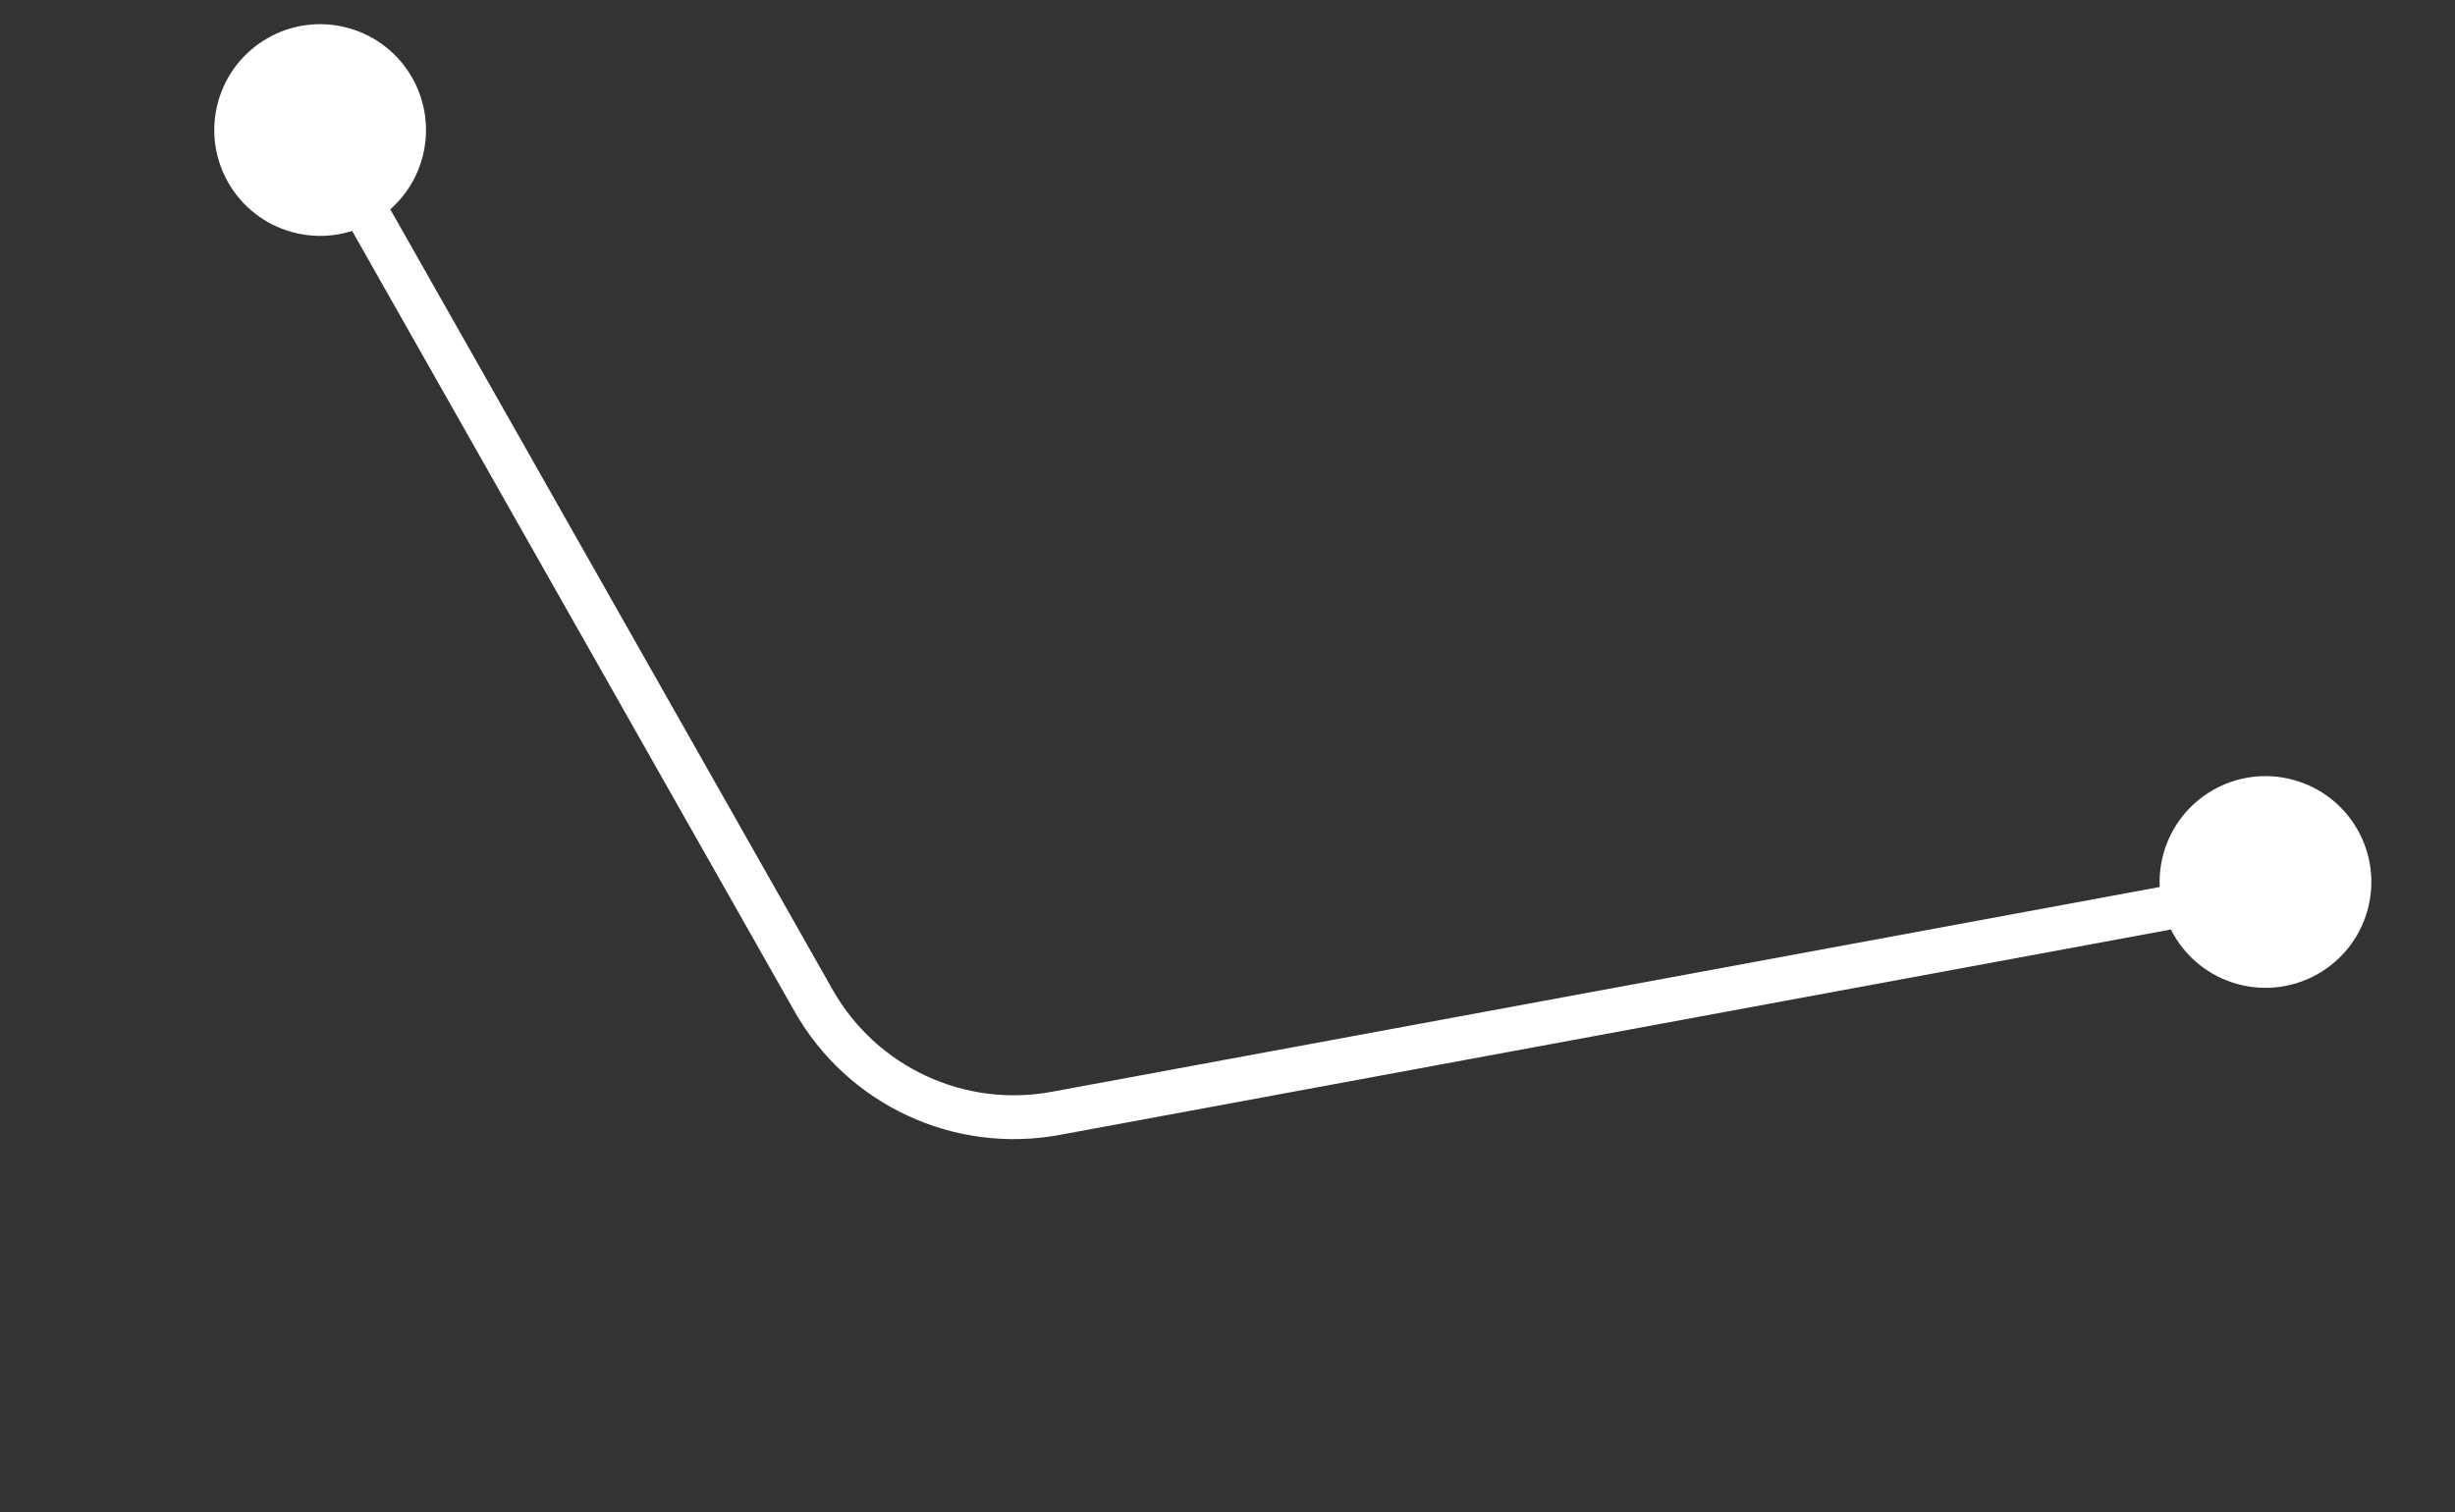
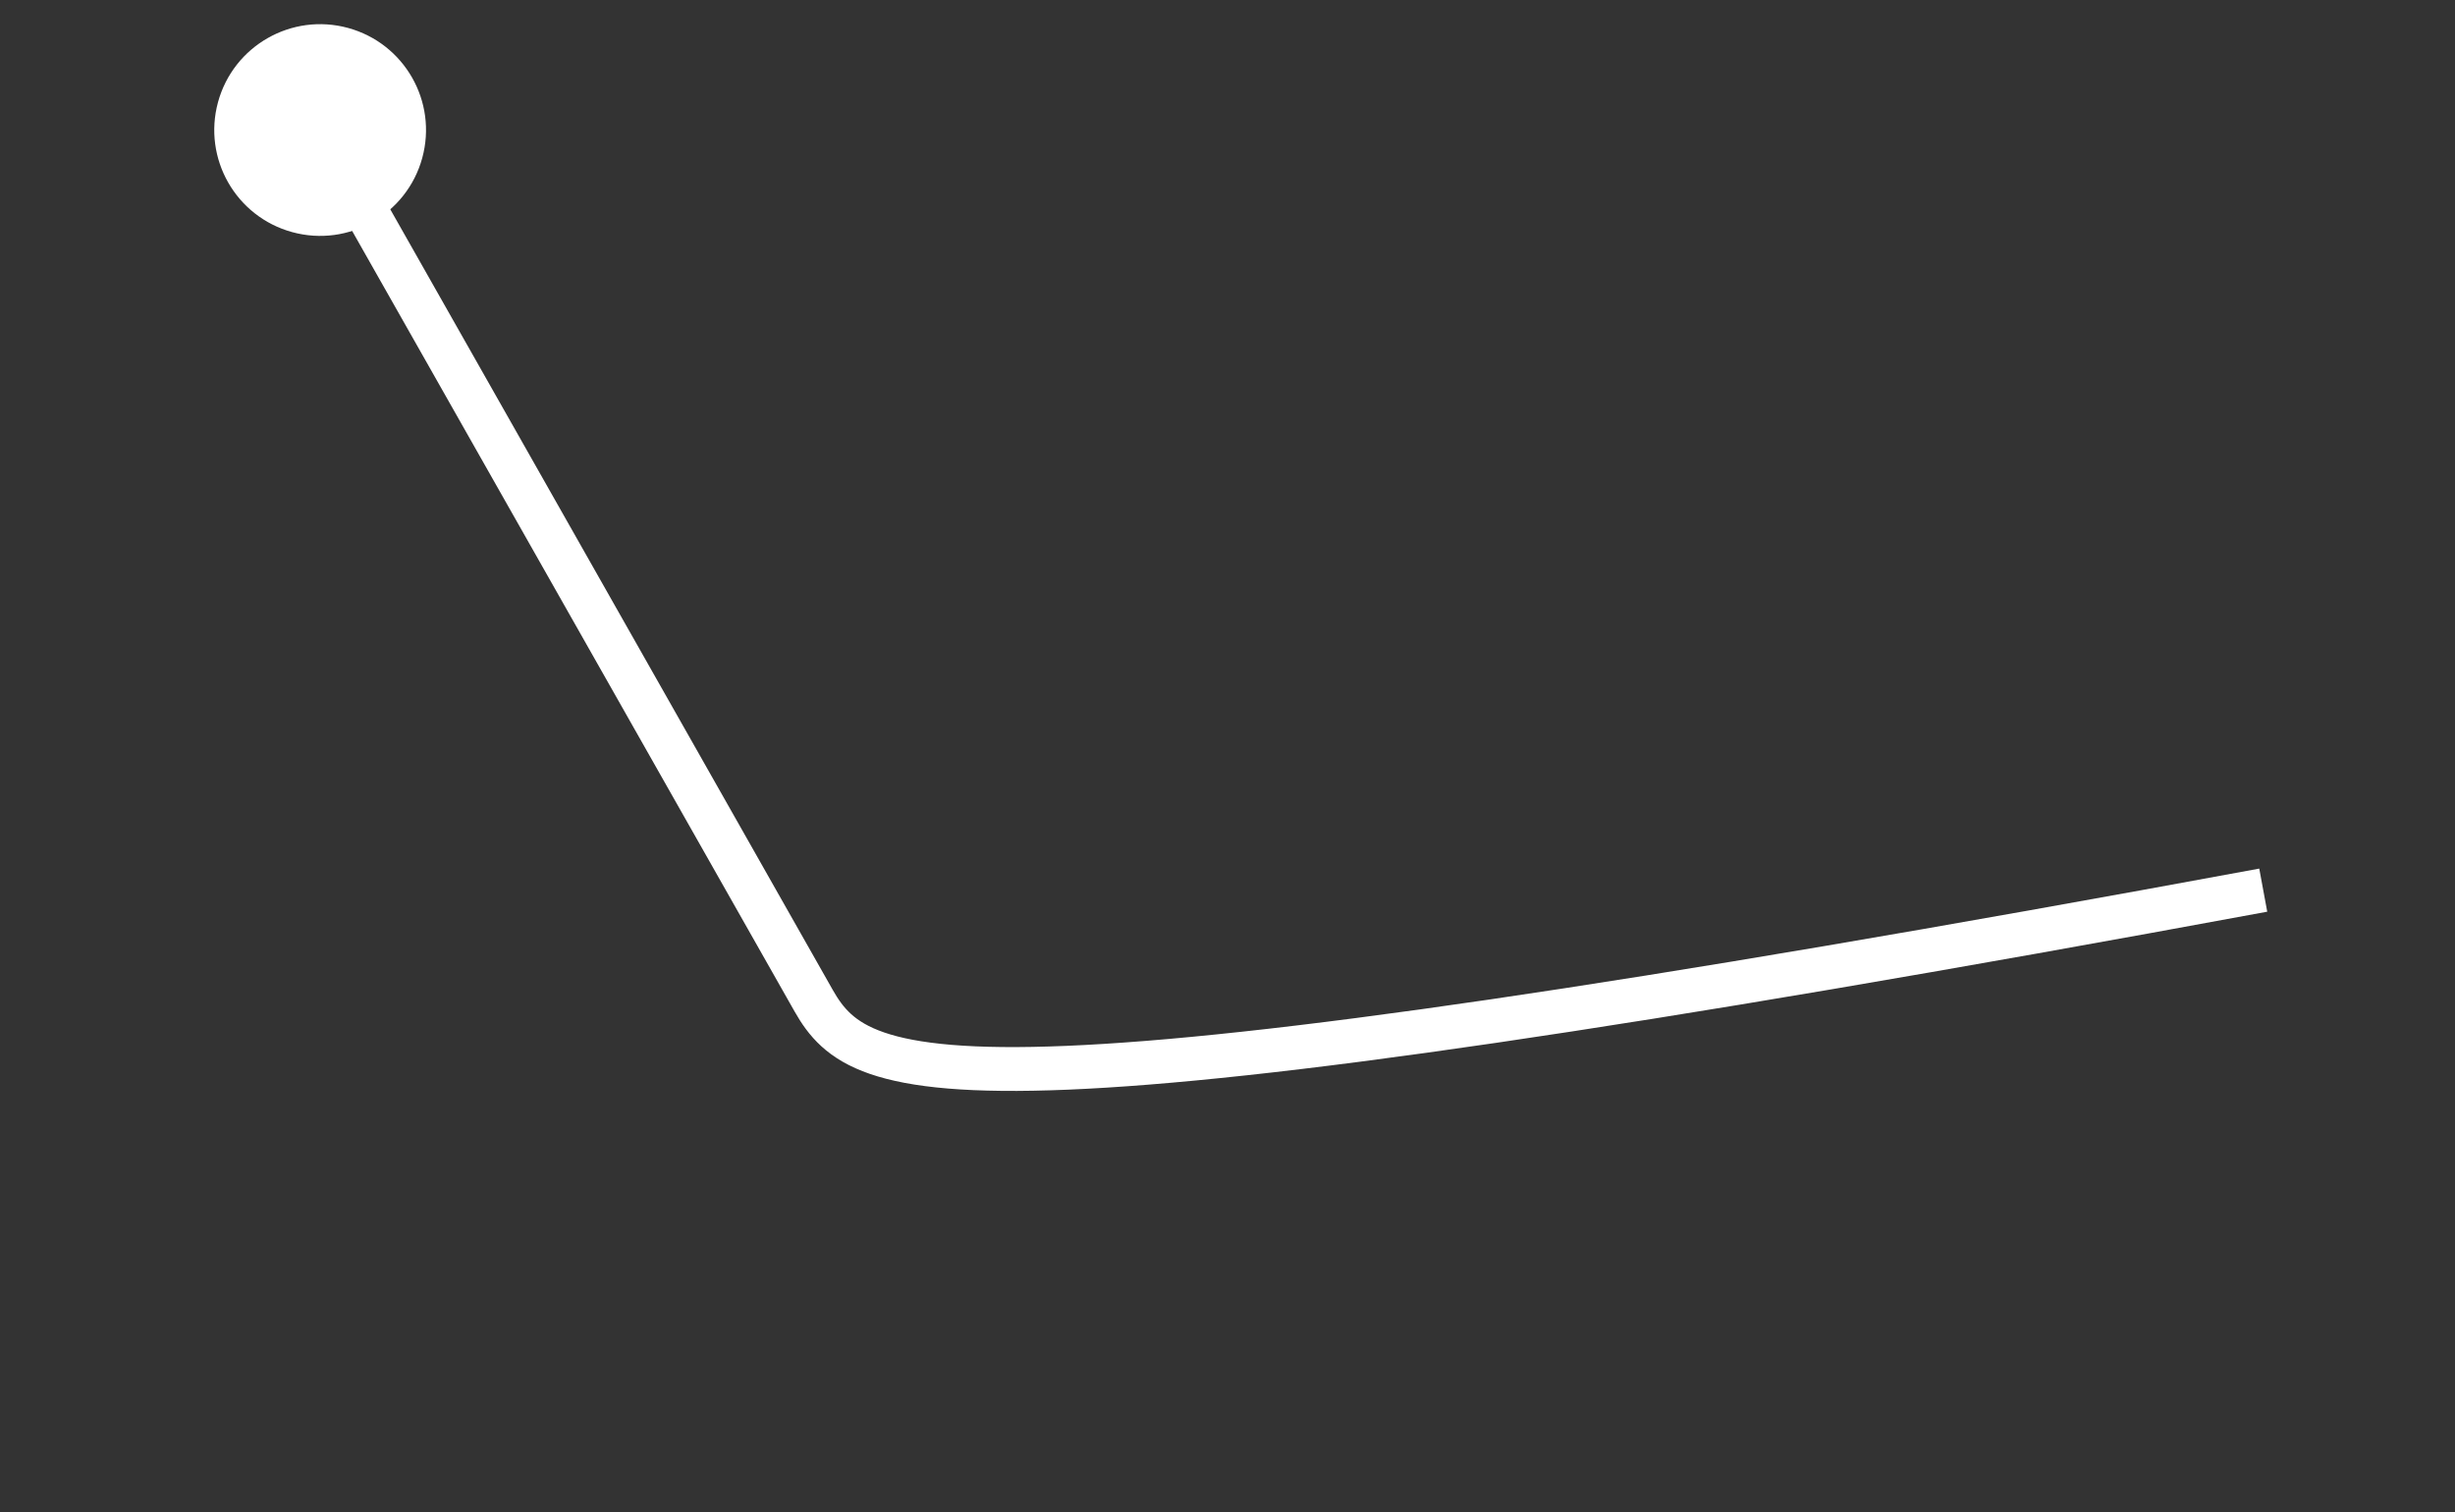
<svg xmlns="http://www.w3.org/2000/svg" width="224" height="138" viewBox="0 0 224 138" fill="none">
  <rect x="0" y="0" width="224" height="138" fill="#333333" stroke="none" />
-   <path d="M206.504 81.234L96.322 101.605C87.517 103.233 78.649 99.1 74.234 91.31L29.21 11.867" stroke="white" stroke-width="4" />
+   <path d="M206.504 81.234C87.517 103.233 78.649 99.1 74.234 91.31L29.21 11.867" stroke="white" stroke-width="4" />
  <circle cx="29.21" cy="11.867" r="9.659" transform="rotate(-74.69 29.21 11.867)" fill="white" />
-   <circle cx="206.708" cy="80.488" r="9.659" transform="rotate(-74.69 206.708 80.488)" fill="white" />
</svg>